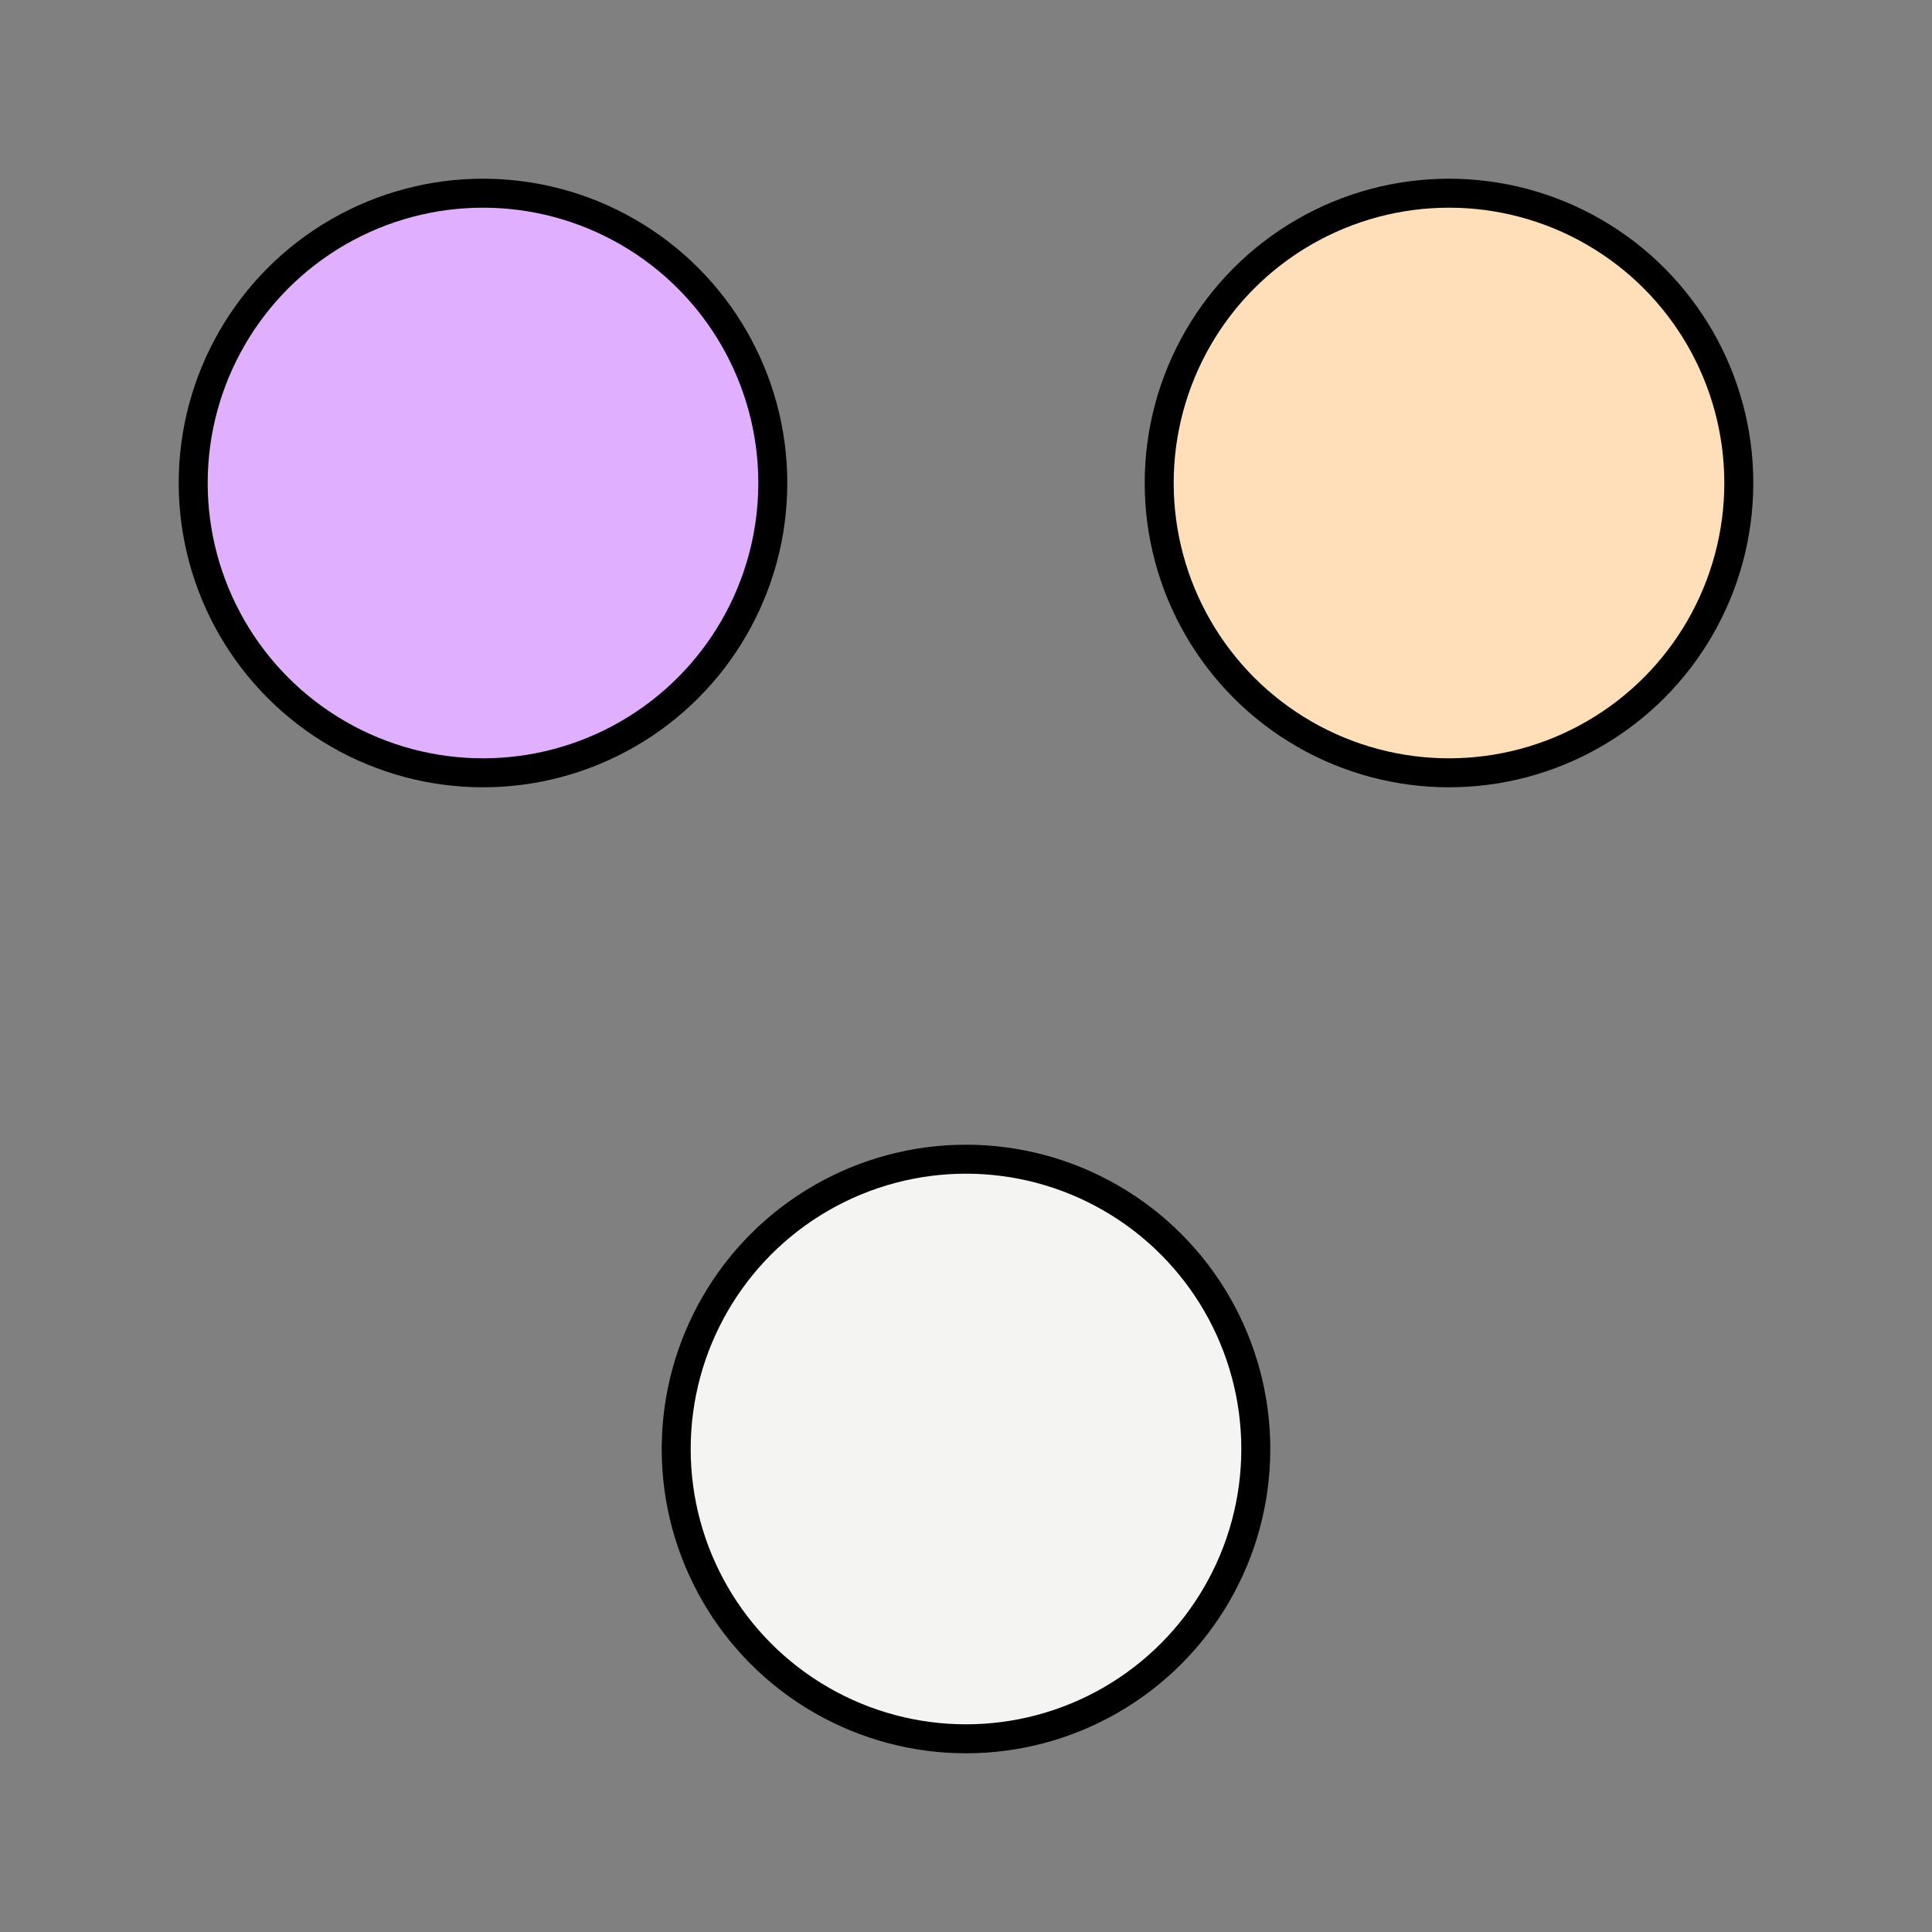
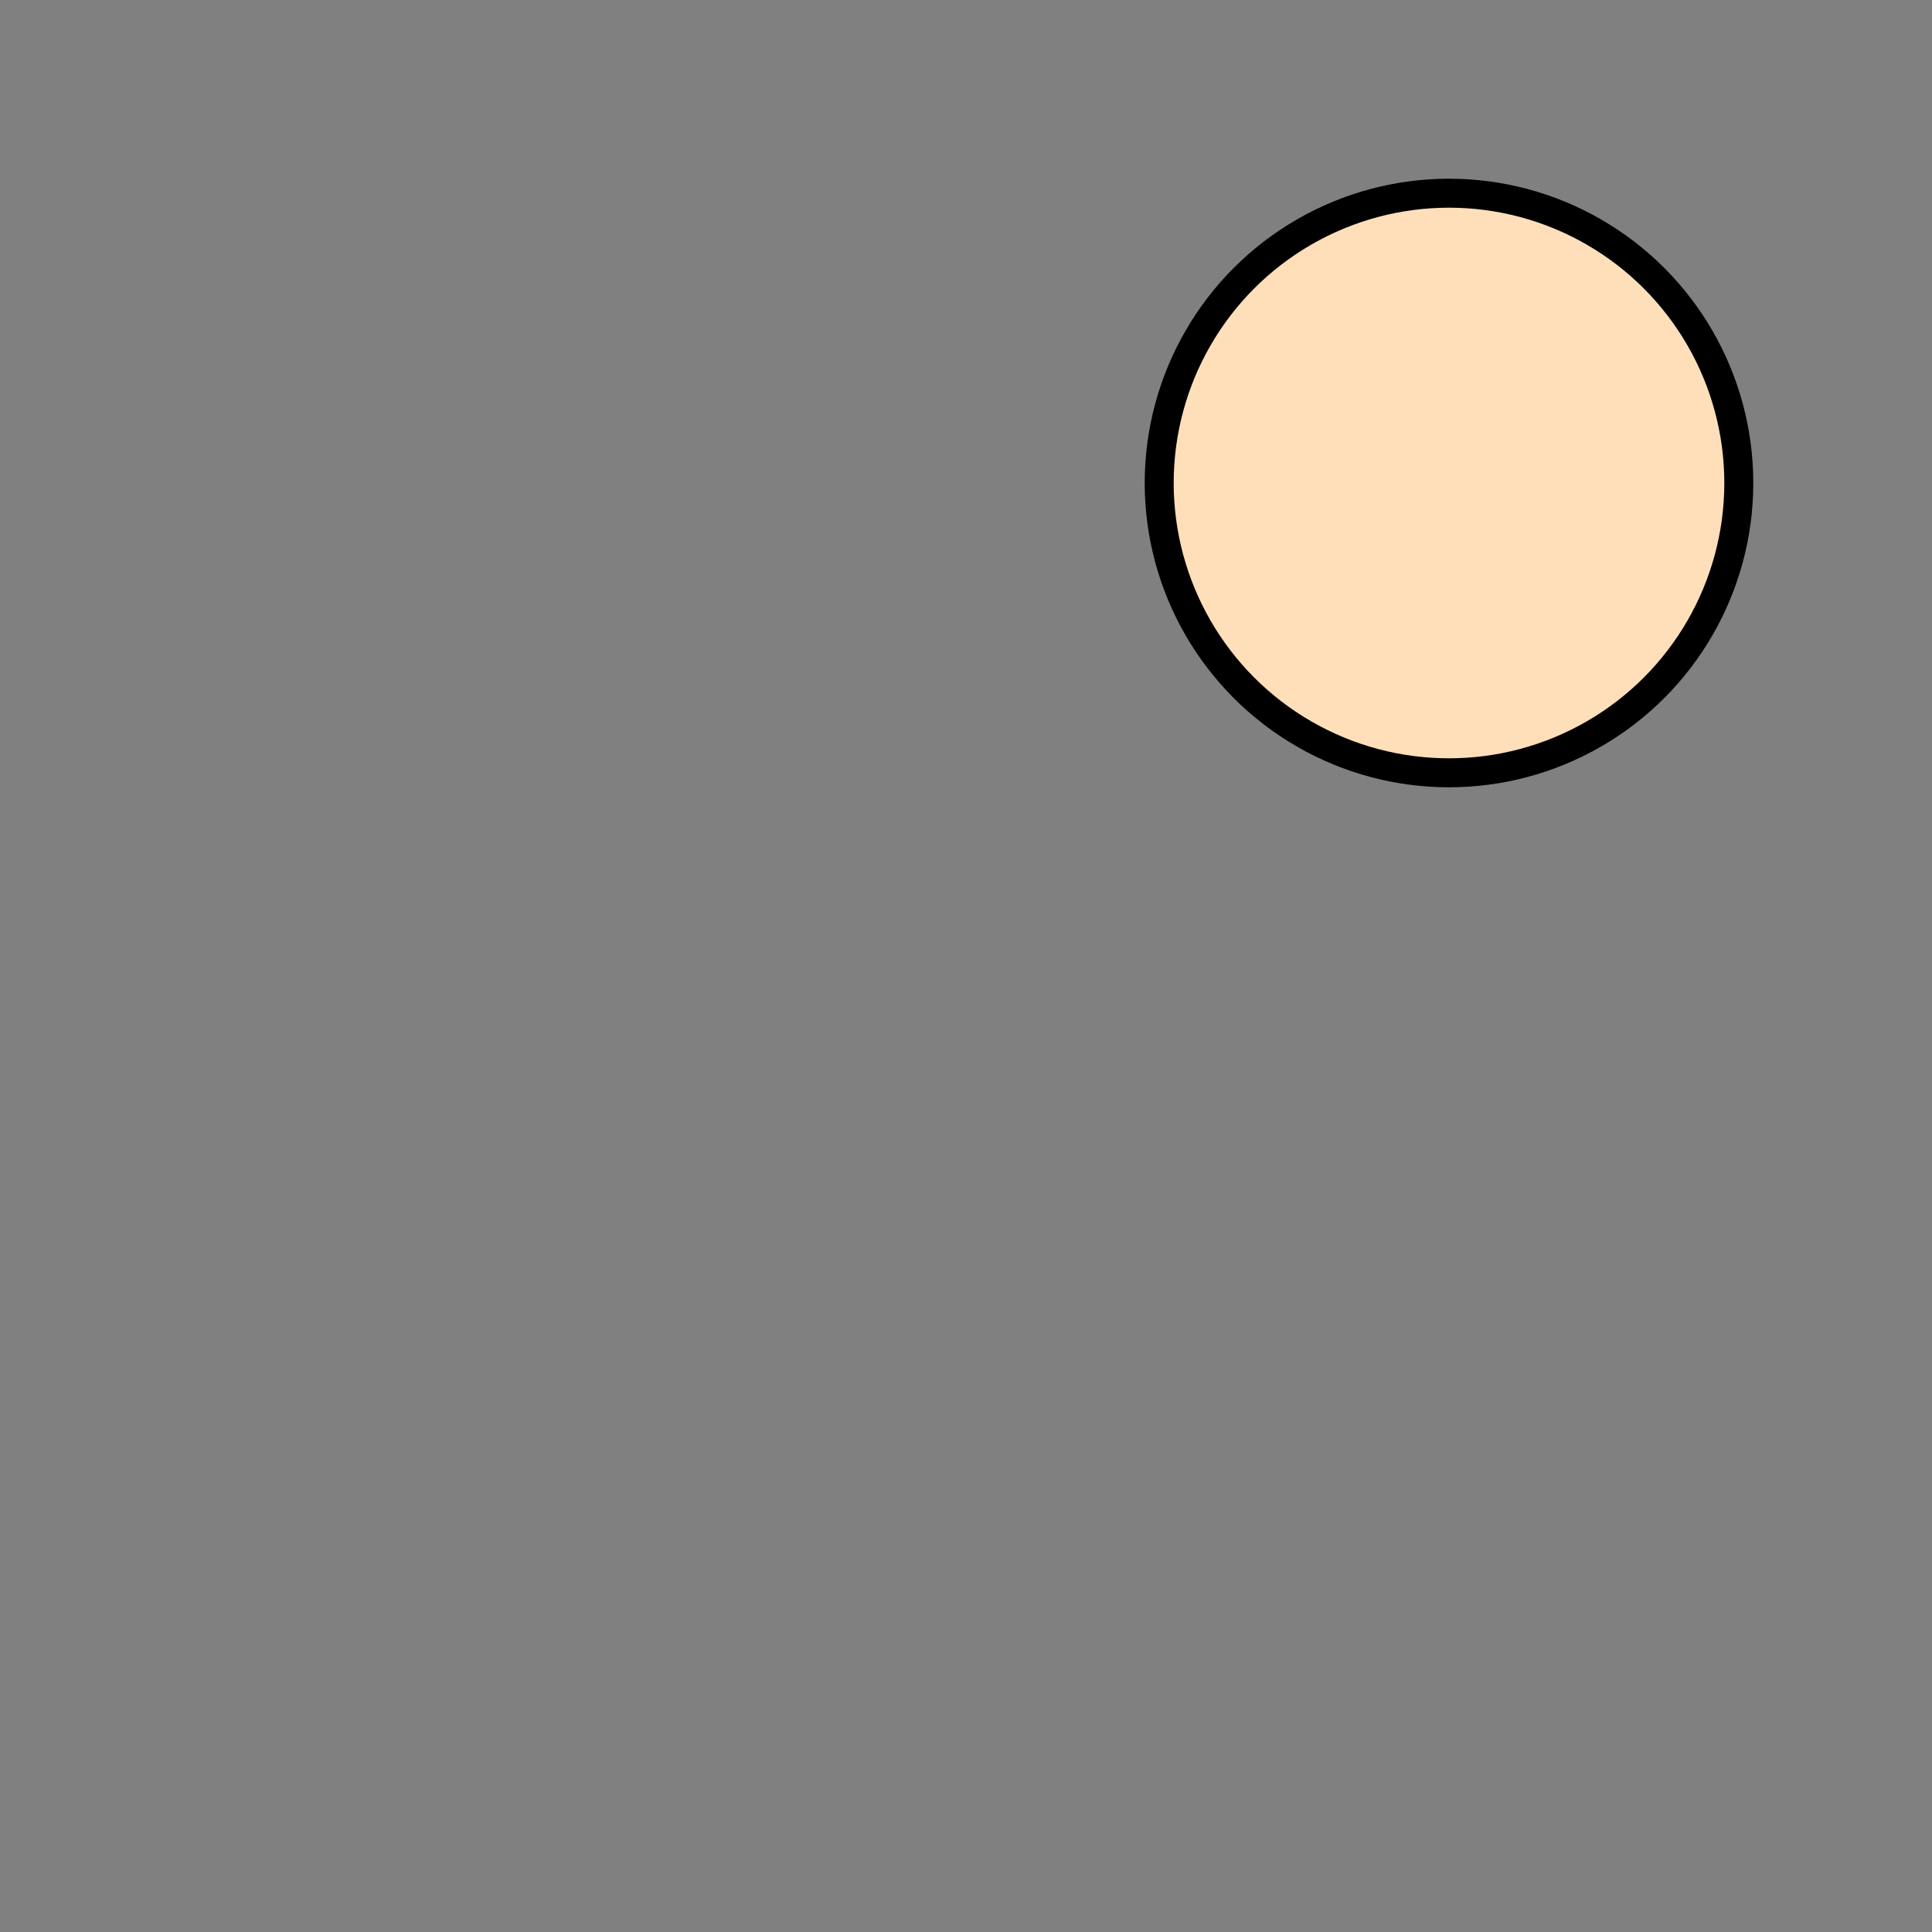
<svg xmlns="http://www.w3.org/2000/svg" width="200" height="200" role="img" aria-labelledby="title" viewBox="0 0 200 200">
  <rect x="0" y="0" width="200" height="200" fill="#808080" stroke="none" />
  <title id="title">Three Women</title>
  <desc>A modern artistic rendering of three women figures in harmonious balance.</desc>
  <g fill="none" stroke="#000" stroke-width="3" stroke-linecap="round" stroke-linejoin="round">
-     <circle cx="50" cy="50" r="30" fill="#e0b0ff" />
    <circle cx="150" cy="50" r="30" fill="#ffdfba" />
-     <circle cx="100" cy="150" r="30" fill="#f4f4f2" />
  </g>
</svg>